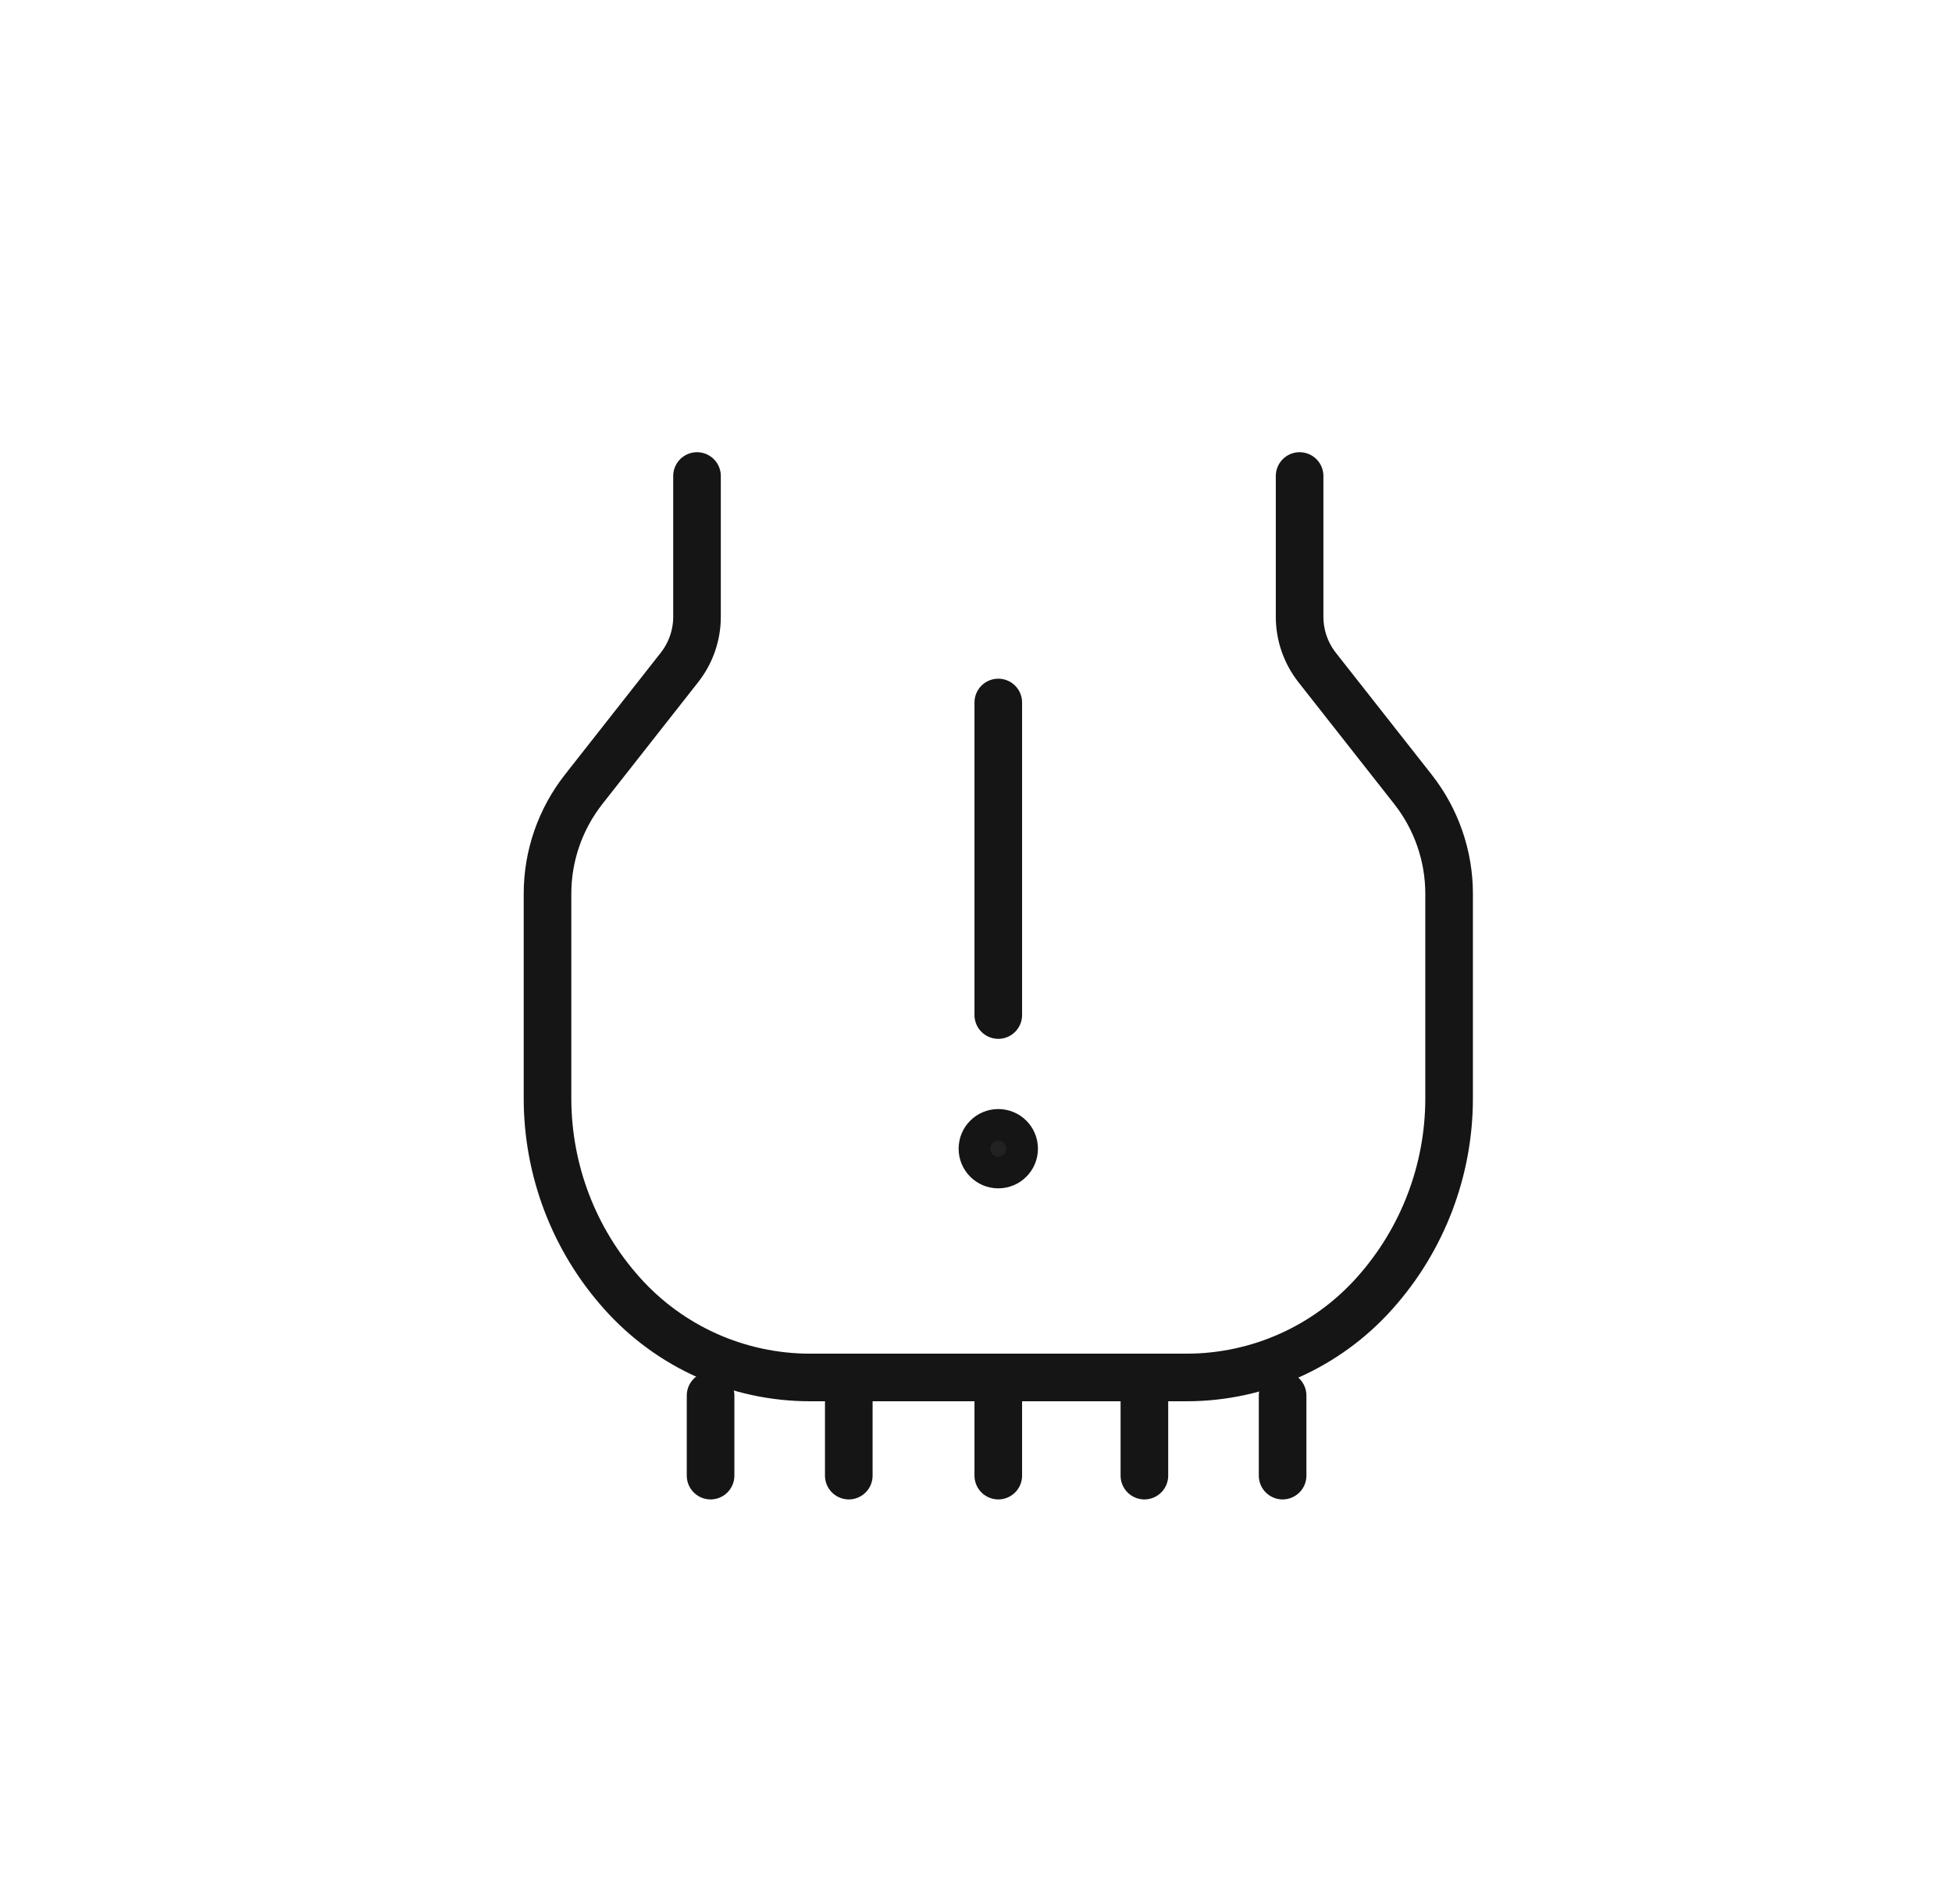
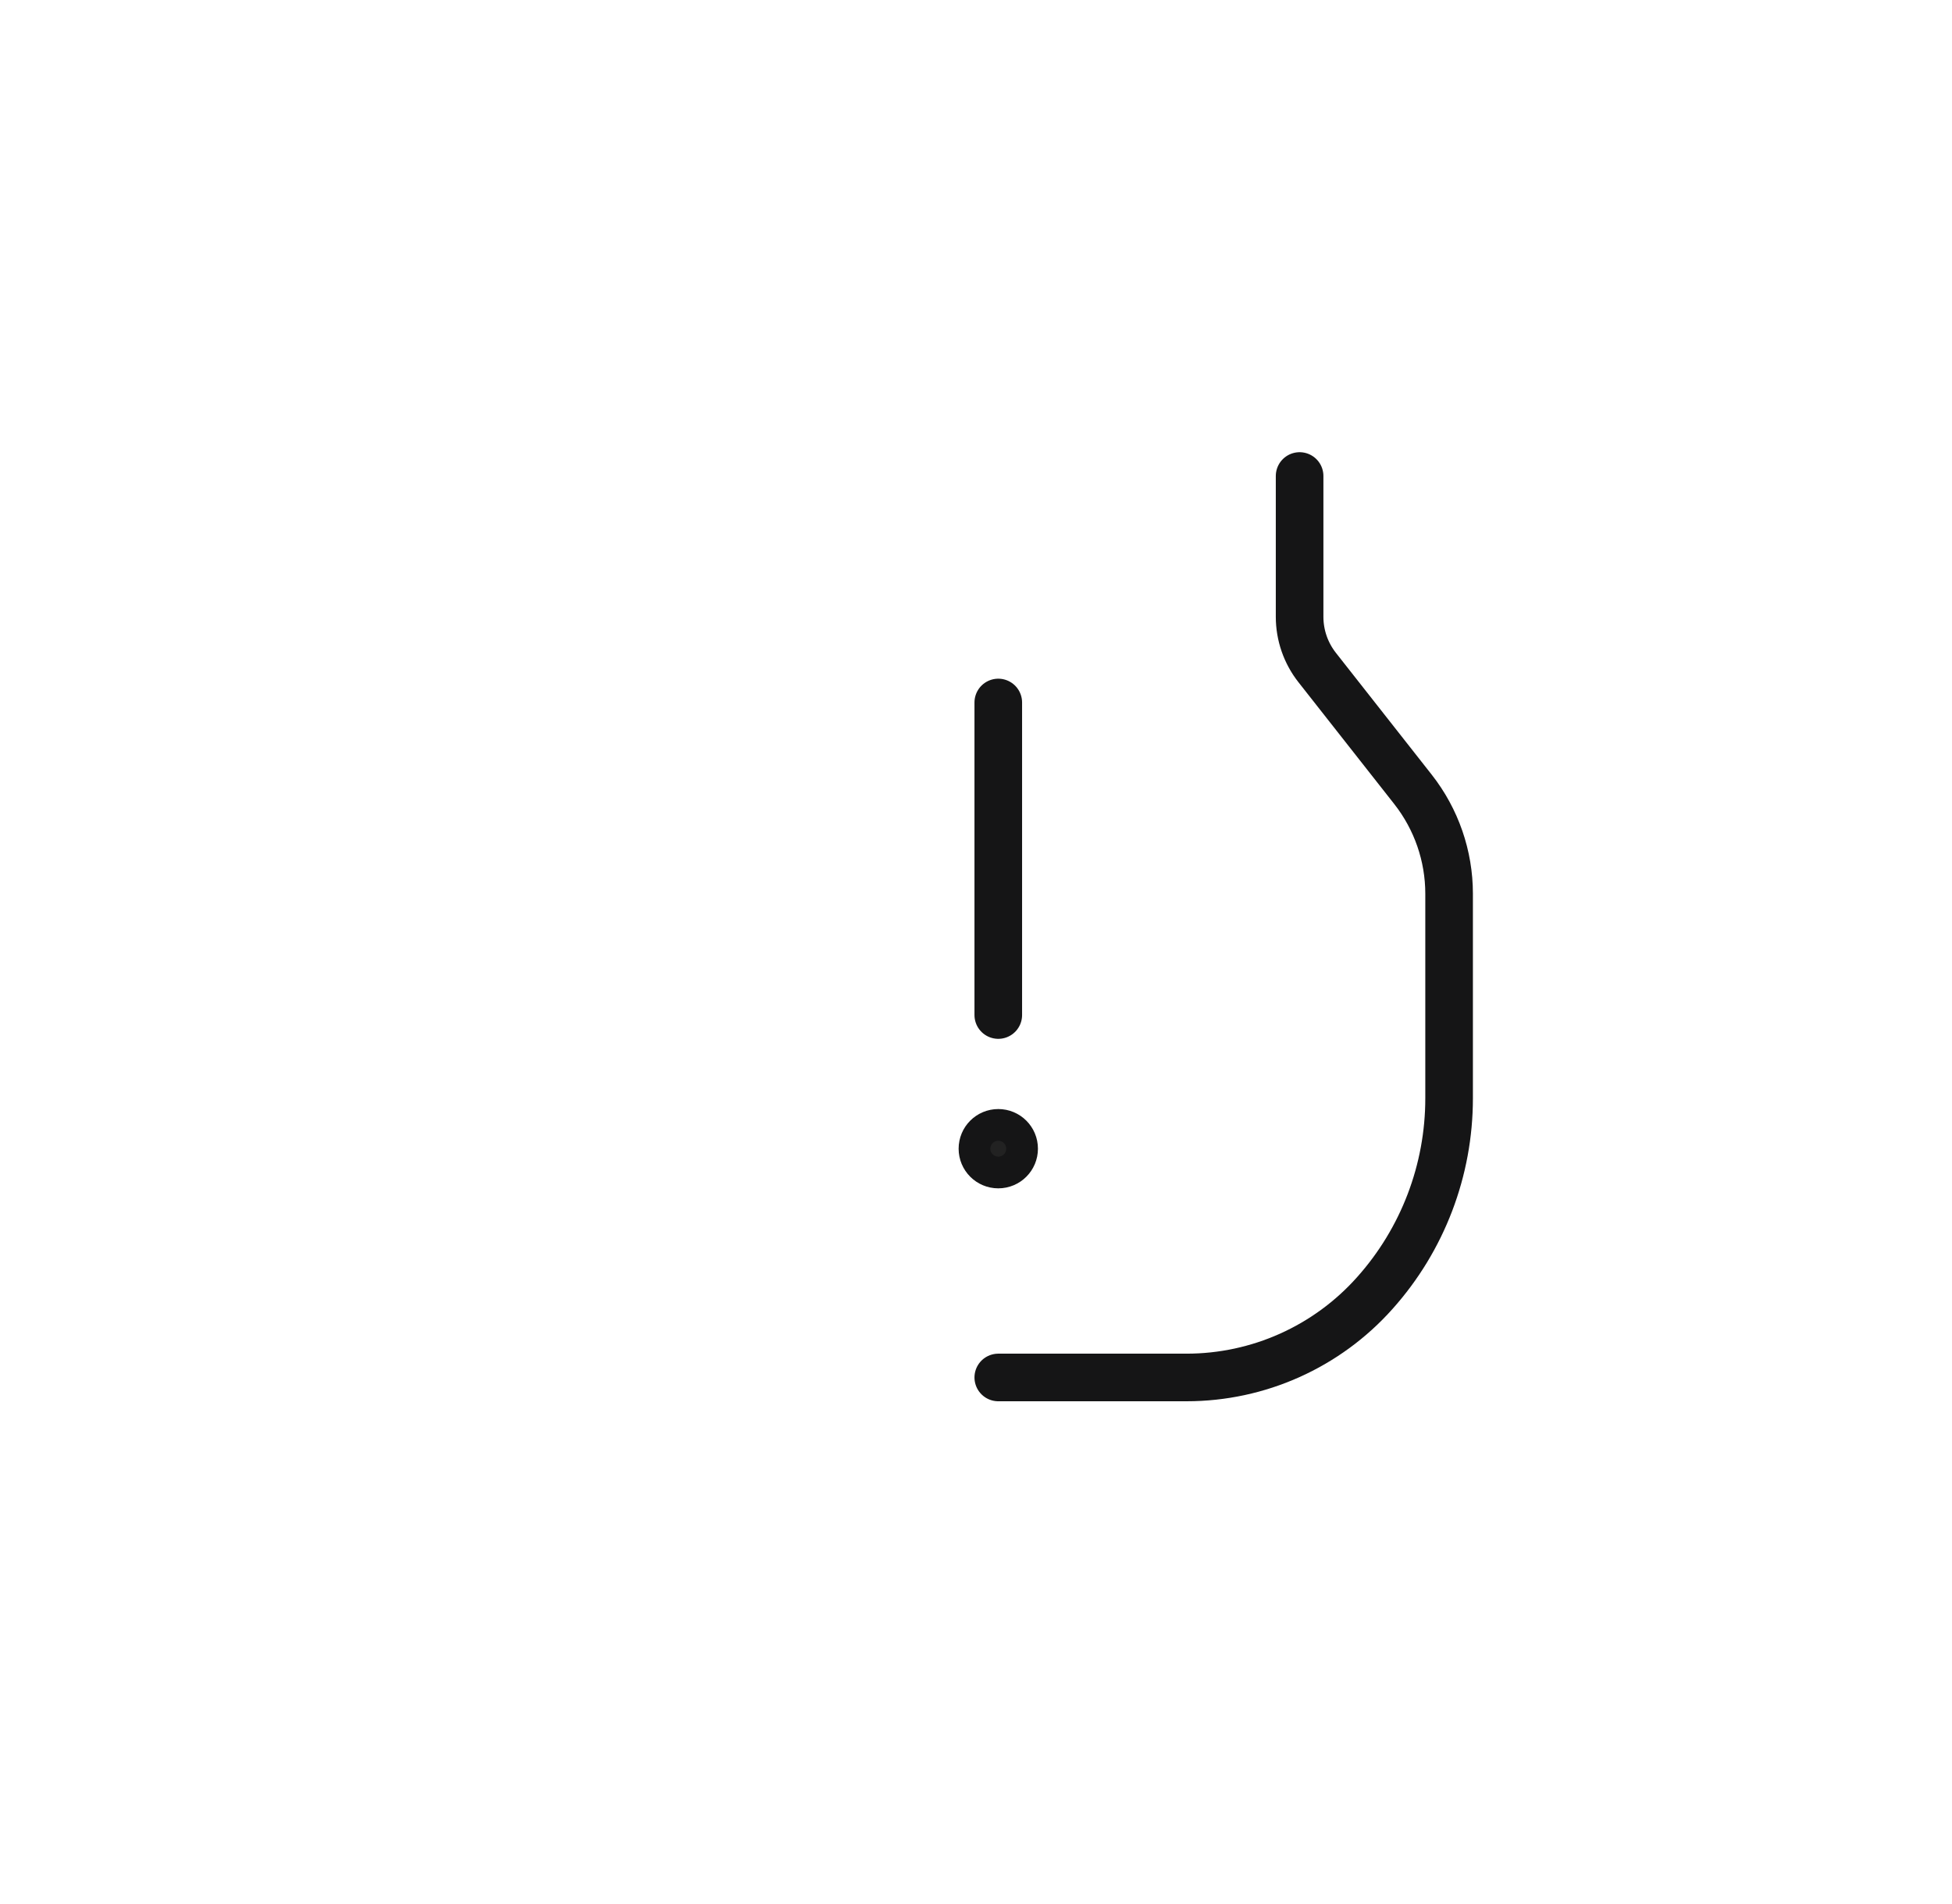
<svg xmlns="http://www.w3.org/2000/svg" width="41" height="40" viewBox="0 0 41 40">
  <g fill="none" fill-rule="evenodd">
    <g>
      <g>
        <g>
          <g>
            <g>
              <g>
-                 <path d="M0 0H40V40H0z" transform="translate(-212, -716) translate(0, 88) translate(16, 268) translate(0, 120) translate(0, 240) translate(196.5, 0)" />
                <g stroke="#151516" stroke-linecap="round">
-                   <path stroke-linejoin="round" d="M3.14 0v2.958c0 .386-.13.76-.368 1.063L.757 6.585C.267 7.21 0 7.981 0 8.775v4.299c0 1.508.554 2.965 1.56 4.09h0c1.005 1.13 2.444 1.774 3.955 1.774h3.953" transform="translate(-212, -716) translate(0, 88) translate(16, 268) translate(0, 120) translate(0, 240) translate(196.5, 0) translate(11, 10)" />
-                   <path d="M9.468 19.318L9.468 21M6.328 19.318L6.328 21M3.425 19.318L3.425 21M15.44 19.318L15.44 21M12.537 19.318L12.537 21" transform="translate(-212, -716) translate(0, 88) translate(16, 268) translate(0, 120) translate(0, 240) translate(196.5, 0) translate(11, 10)" />
                  <path stroke-linejoin="round" d="M15.797 0v2.958c0 .386.13.76.367 1.063l2.016 2.564c.49.625.757 1.396.757 2.19v4.299c0 1.508-.554 2.965-1.56 4.09h0c-1.006 1.13-2.444 1.774-3.955 1.774H9.468" transform="translate(-212, -716) translate(0, 88) translate(16, 268) translate(0, 120) translate(0, 240) translate(196.5, 0) translate(11, 10)" />
                  <path d="M9.468 4.758L9.468 11.324" transform="translate(-212, -716) translate(0, 88) translate(16, 268) translate(0, 120) translate(0, 240) translate(196.5, 0) translate(11, 10)" />
                  <path fill="#222" d="M9.801 14.132c0-.184-.148-.333-.333-.333-.184 0-.333.149-.333.333 0 .184.149.333.333.333.185 0 .333-.149.333-.333z" transform="translate(-212, -716) translate(0, 88) translate(16, 268) translate(0, 120) translate(0, 240) translate(196.5, 0) translate(11, 10)" />
                </g>
              </g>
            </g>
          </g>
        </g>
      </g>
    </g>
  </g>
</svg>